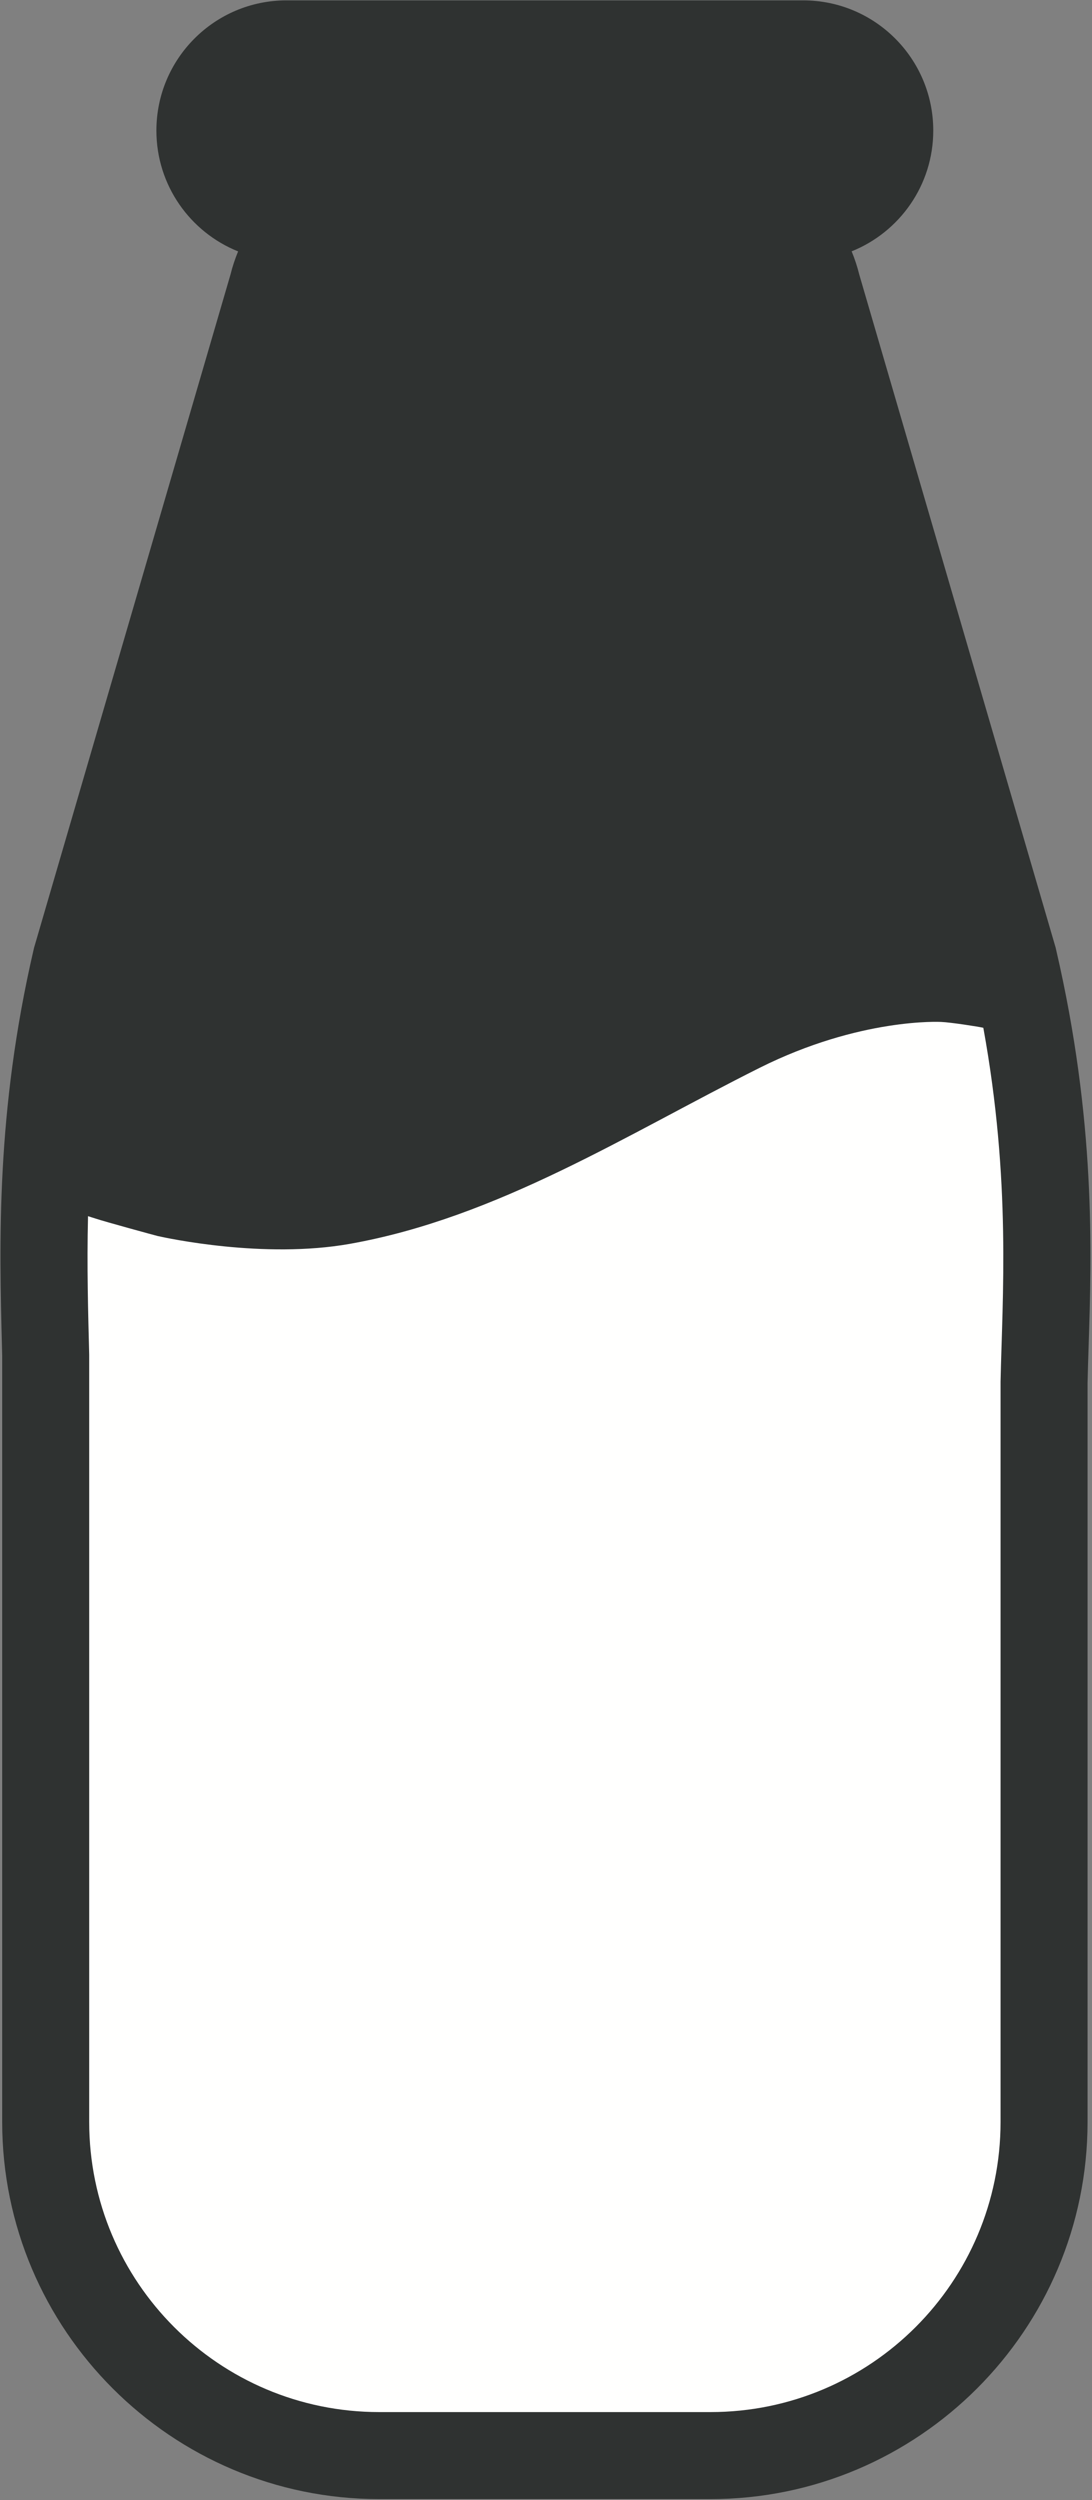
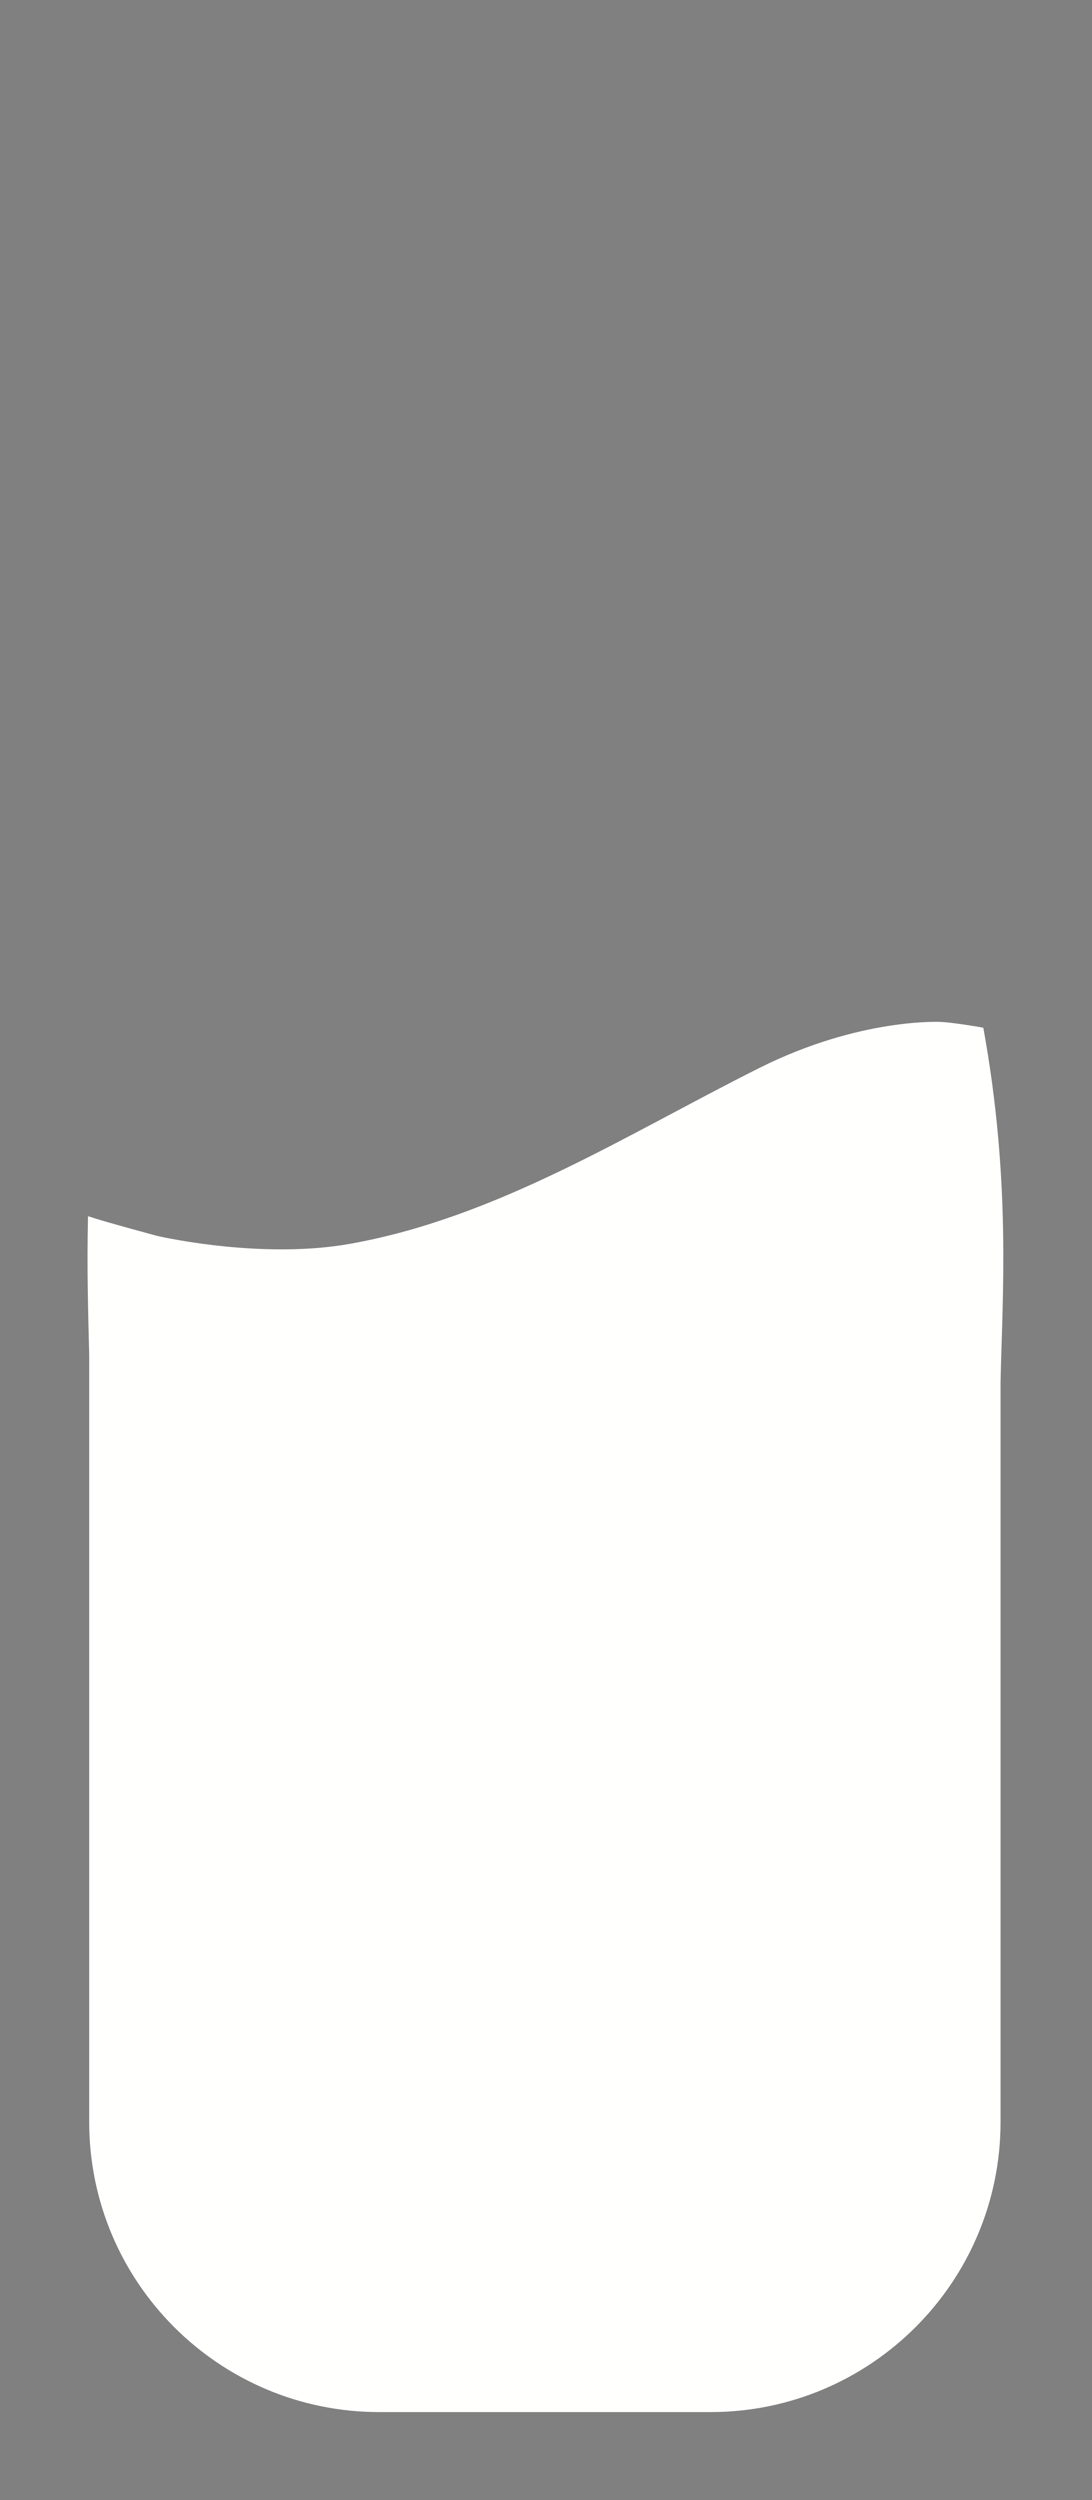
<svg xmlns="http://www.w3.org/2000/svg" width="149px" height="341px" viewBox="0 0 149 341" version="1.1">
  <rect x="0" y="0" width="149" height="341" fill="#808080" stroke="none" />
  <title>7</title>
  <g id="Page-1" stroke="none" stroke-width="1" fill="none" fill-rule="evenodd">
    <g id="Allergens_food" transform="translate(-2794, -64)">
      <g id="7" transform="translate(2794.066, 64.05)">
-         <path d="M4.517,129.49 L4.592,129.17 L4.687,128.85 L31.385,37.39 C31.651,36.31 32.003,35.26 32.423,34.24 C25.89,31.62 21.274,25.23 21.274,17.76 C21.274,7.95 29.223,0 39.026,0 L109.521,0 C119.328,0 127.275,7.95 127.275,17.76 C127.275,25.22 122.665,31.61 116.137,34.23 C116.559,35.25 116.911,36.31 117.176,37.39 L143.872,128.85 L143.967,129.17 L144.04,129.49 C149.453,152.83 148.887,170.65 148.47,183.67 C148.414,185.41 148.361,187.05 148.328,188.57 L148.328,289.36 C148.328,317.72 125.249,340.8 96.879,340.8 L51.68,340.8 C23.313,340.8 0.233,317.72 0.233,289.36 L0.233,184.87 L0.204,183.71 C-0.162,169.42 -0.617,151.63 4.517,129.49" id="Fill-94" fill="#2F3231" />
        <path d="M11.945,165.82 C12.288,165.94 12.635,166.04 12.979,166.15 C14.114,166.54 21.226,168.48 21.446,168.53 C22.698,168.81 35.924,171.68 47.658,169.6 C67.851,166.01 85.543,154.62 103.543,145.61 C117.3,138.72 128.331,139.33 128.331,139.33 C129.642,139.38 133.496,139.98 134.105,140.13 C137.915,161.07 136.699,176.92 136.457,188.38 L136.457,289.36 C136.457,311.21 118.737,328.93 96.879,328.93 L51.68,328.93 C29.822,328.93 12.105,311.21 12.105,289.36 L12.105,184.73 C11.962,179 11.775,172.73 11.945,165.82" id="Fill-95" fill="#FFFFFE" />
      </g>
    </g>
  </g>
</svg>